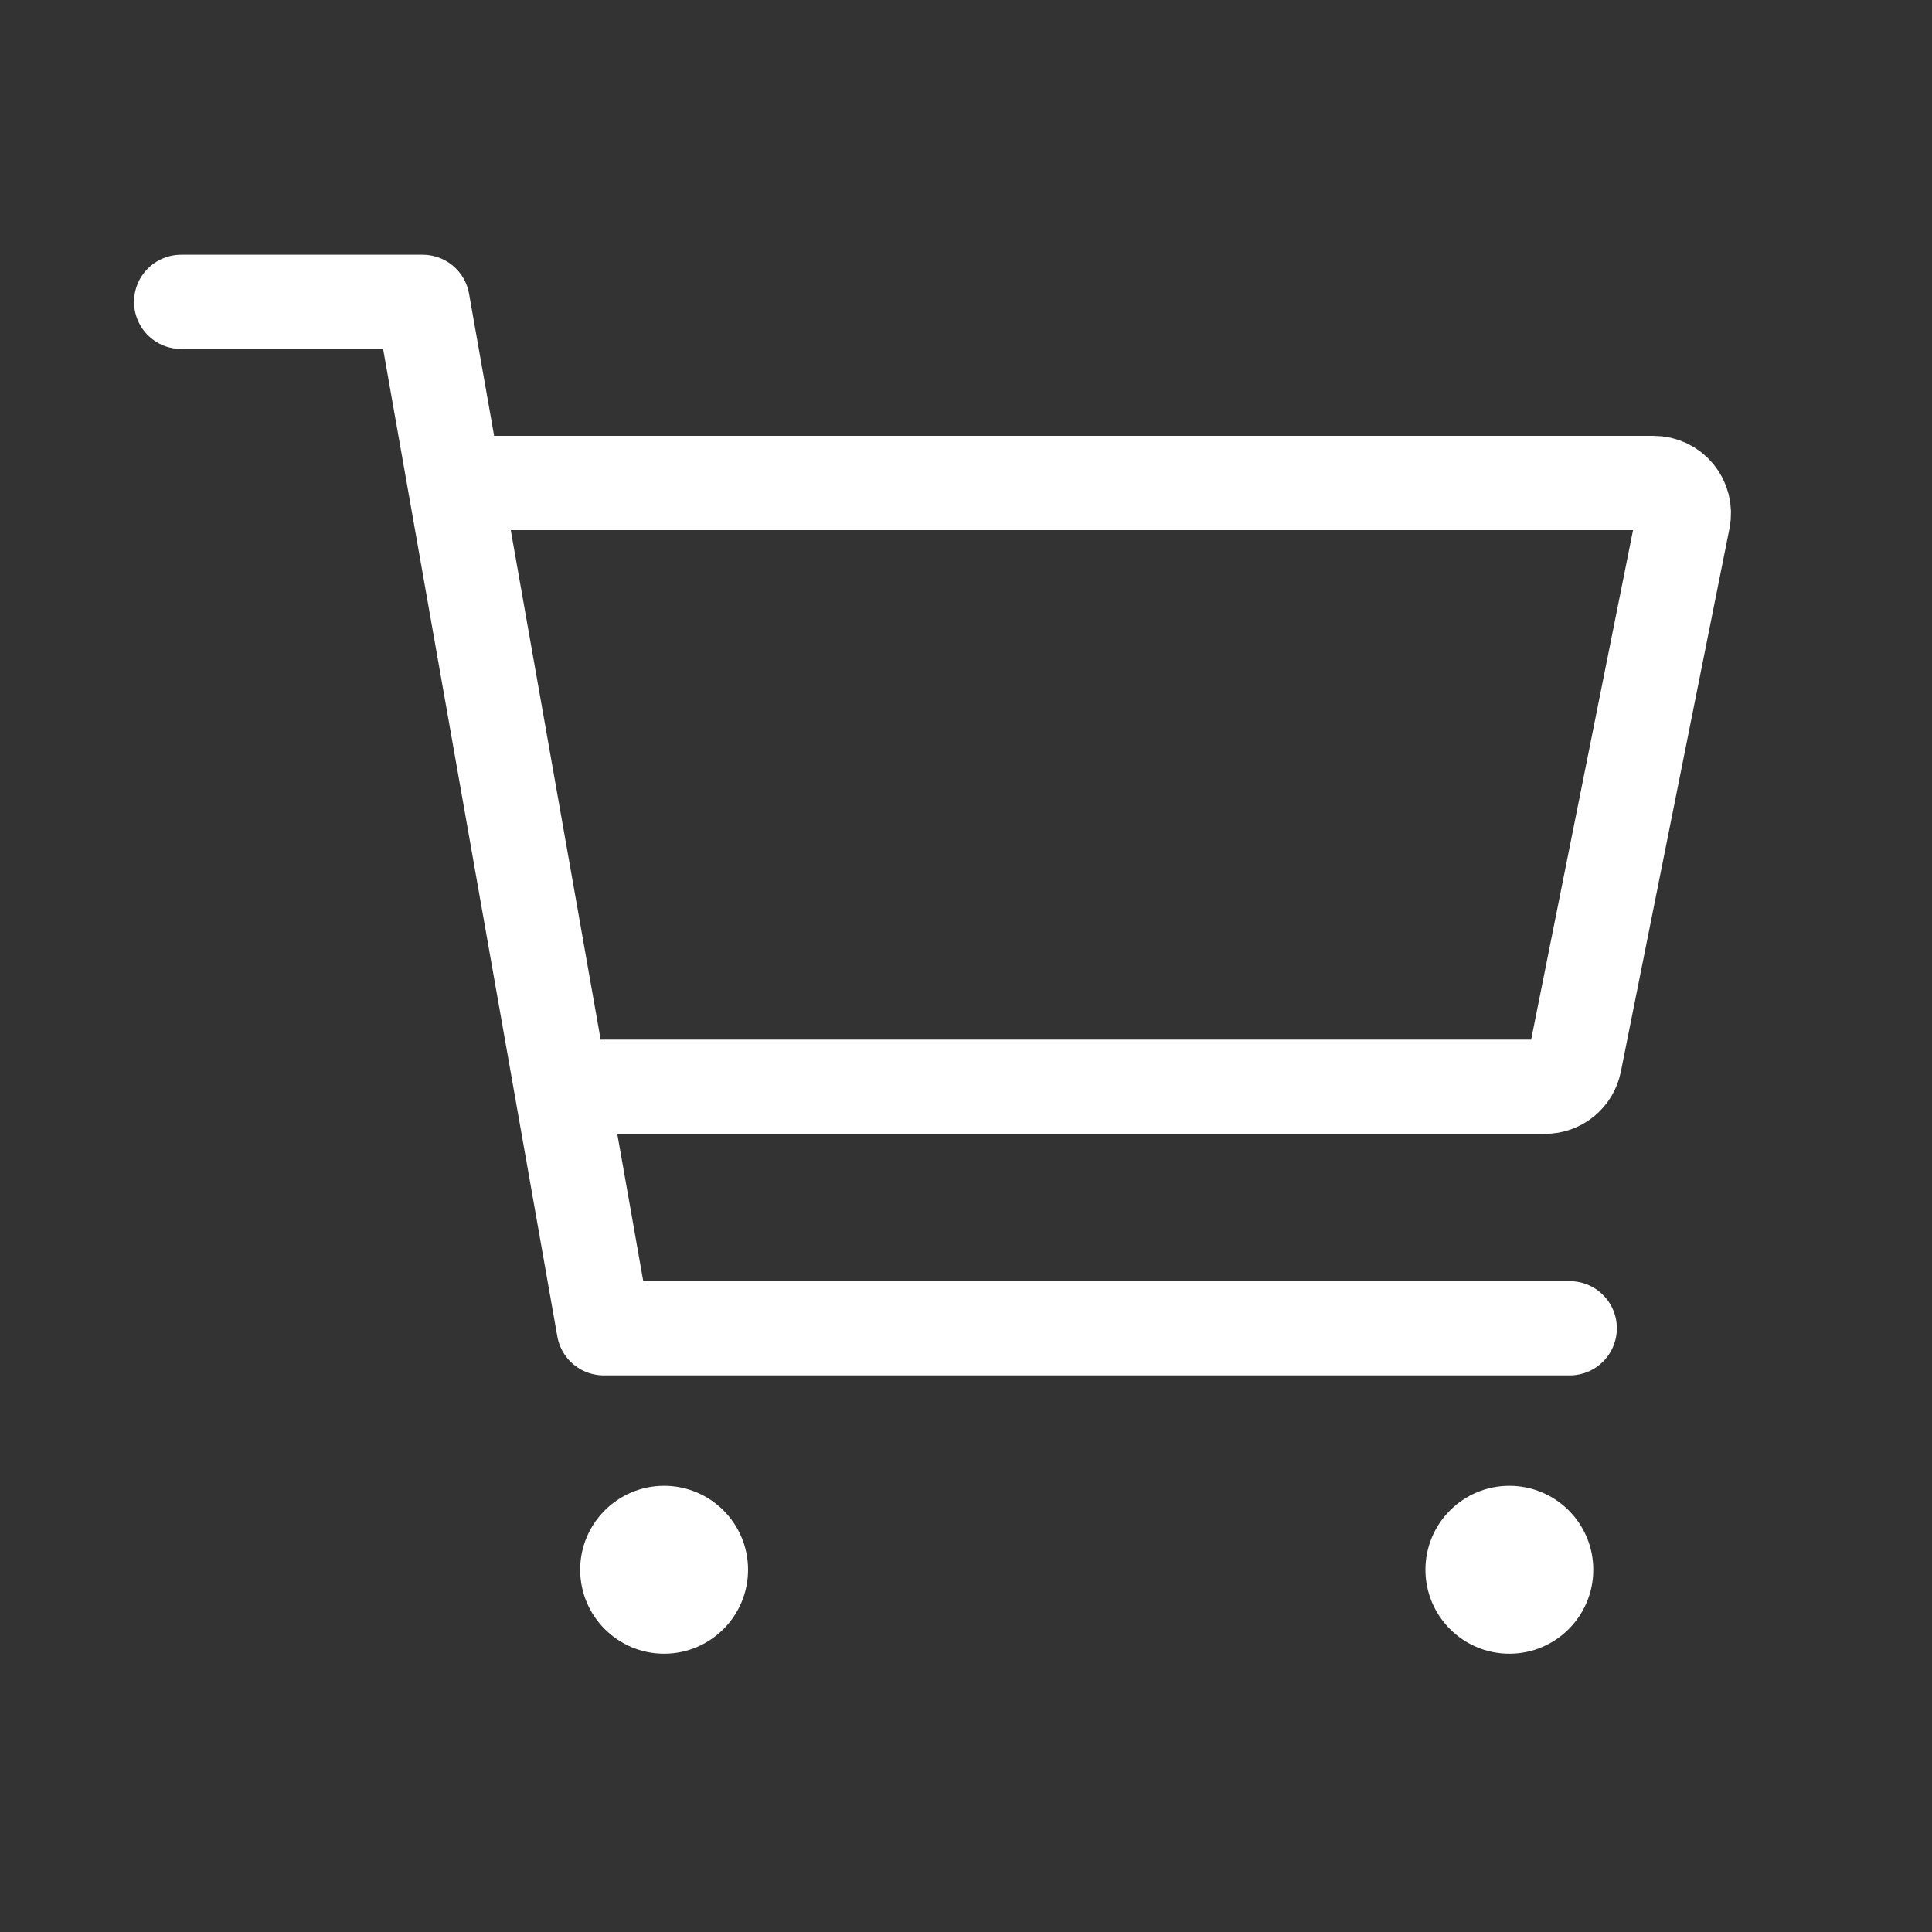
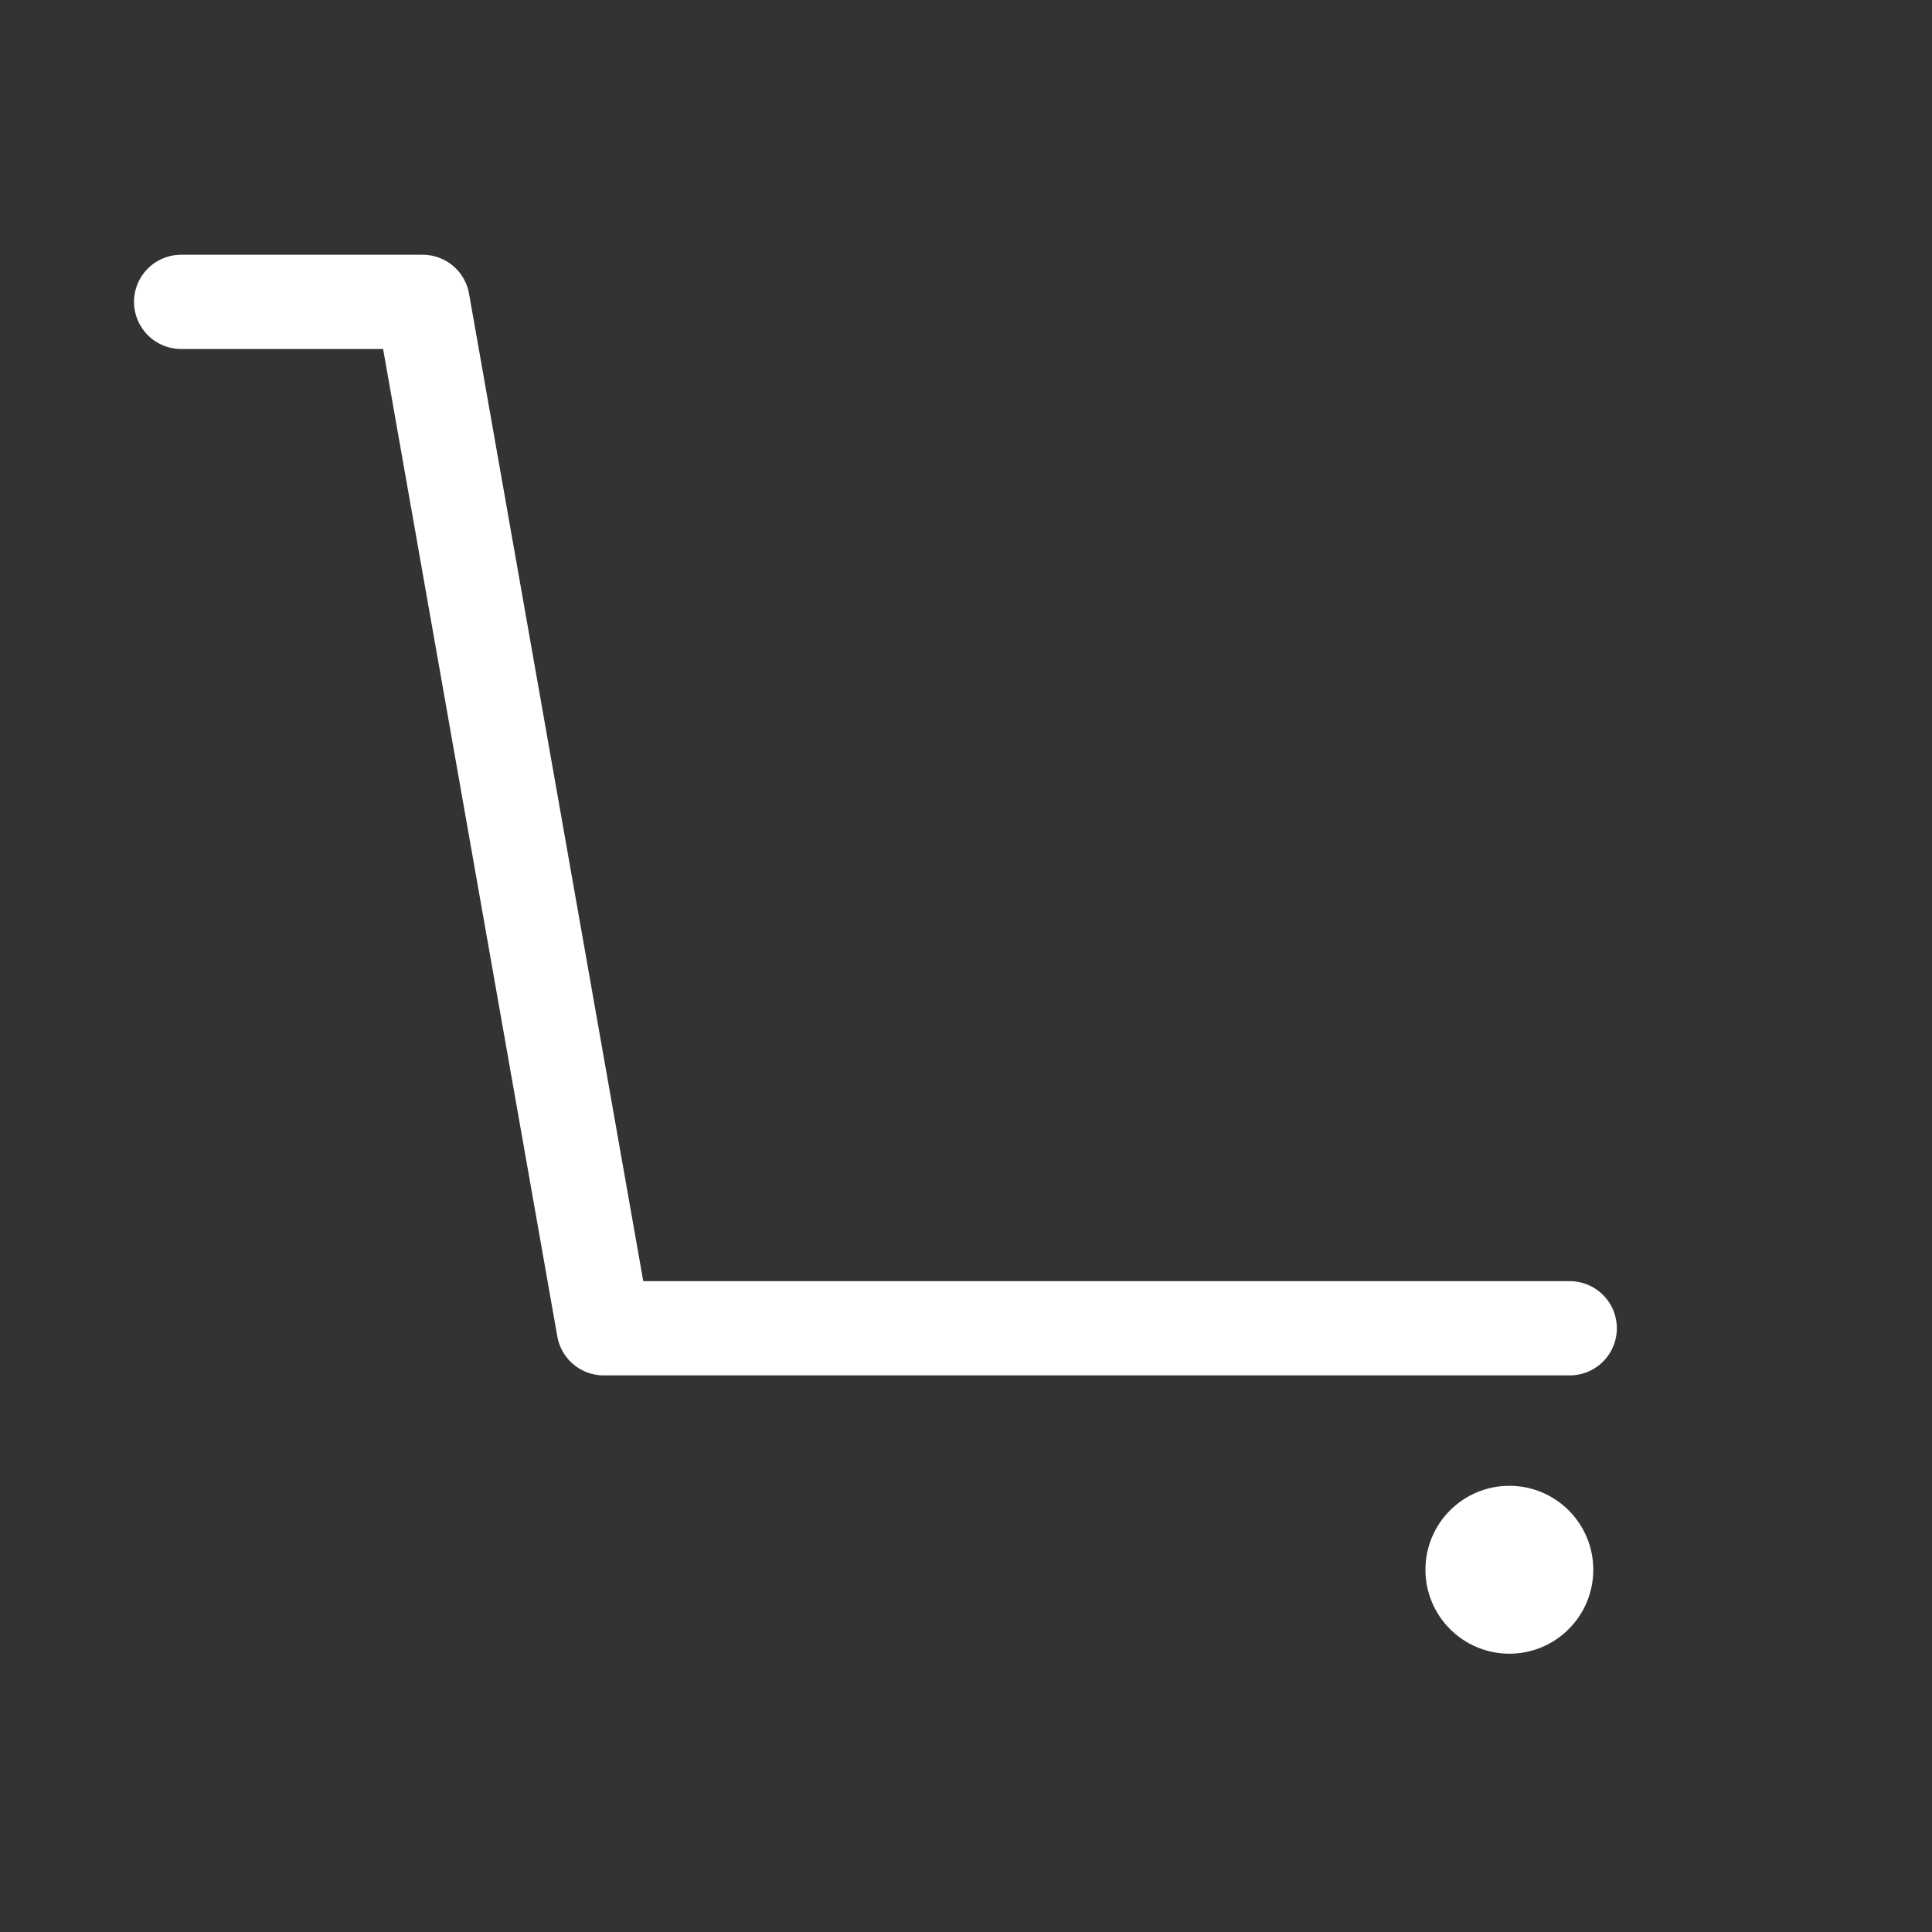
<svg xmlns="http://www.w3.org/2000/svg" width="41" height="41" viewBox="0 0 41 41" fill="none">
  <rect x="0" y="0" width="41" height="41" fill="#333333" stroke="none" />
-   <path d="M14.094 34.594C14.801 34.594 15.375 34.02 15.375 33.312C15.375 32.605 14.801 32.031 14.094 32.031C13.386 32.031 12.812 32.605 12.812 33.312C12.812 34.02 13.386 34.594 14.094 34.594Z" fill="white" stroke="white" stroke-linecap="round" stroke-linejoin="round" />
  <path d="M32.031 34.594C32.739 34.594 33.312 34.02 33.312 33.312C33.312 32.605 32.739 32.031 32.031 32.031C31.324 32.031 30.75 32.605 30.75 33.312C30.75 34.02 31.324 34.594 32.031 34.594Z" fill="white" stroke="white" stroke-linecap="round" stroke-linejoin="round" />
  <path d="M3.844 6.406H8.969L12.812 28.188H33.312" stroke="white" stroke-width="2" stroke-linecap="round" stroke-linejoin="round" />
-   <path d="M12.812 23.062H32.787C32.935 23.063 33.079 23.011 33.194 22.918C33.308 22.824 33.387 22.693 33.416 22.548L35.722 11.016C35.741 10.923 35.738 10.827 35.715 10.735C35.692 10.643 35.649 10.558 35.589 10.484C35.529 10.411 35.453 10.352 35.368 10.311C35.282 10.271 35.188 10.25 35.093 10.25H10.25" stroke="white" stroke-width="2" stroke-linecap="round" stroke-linejoin="round" />
</svg>